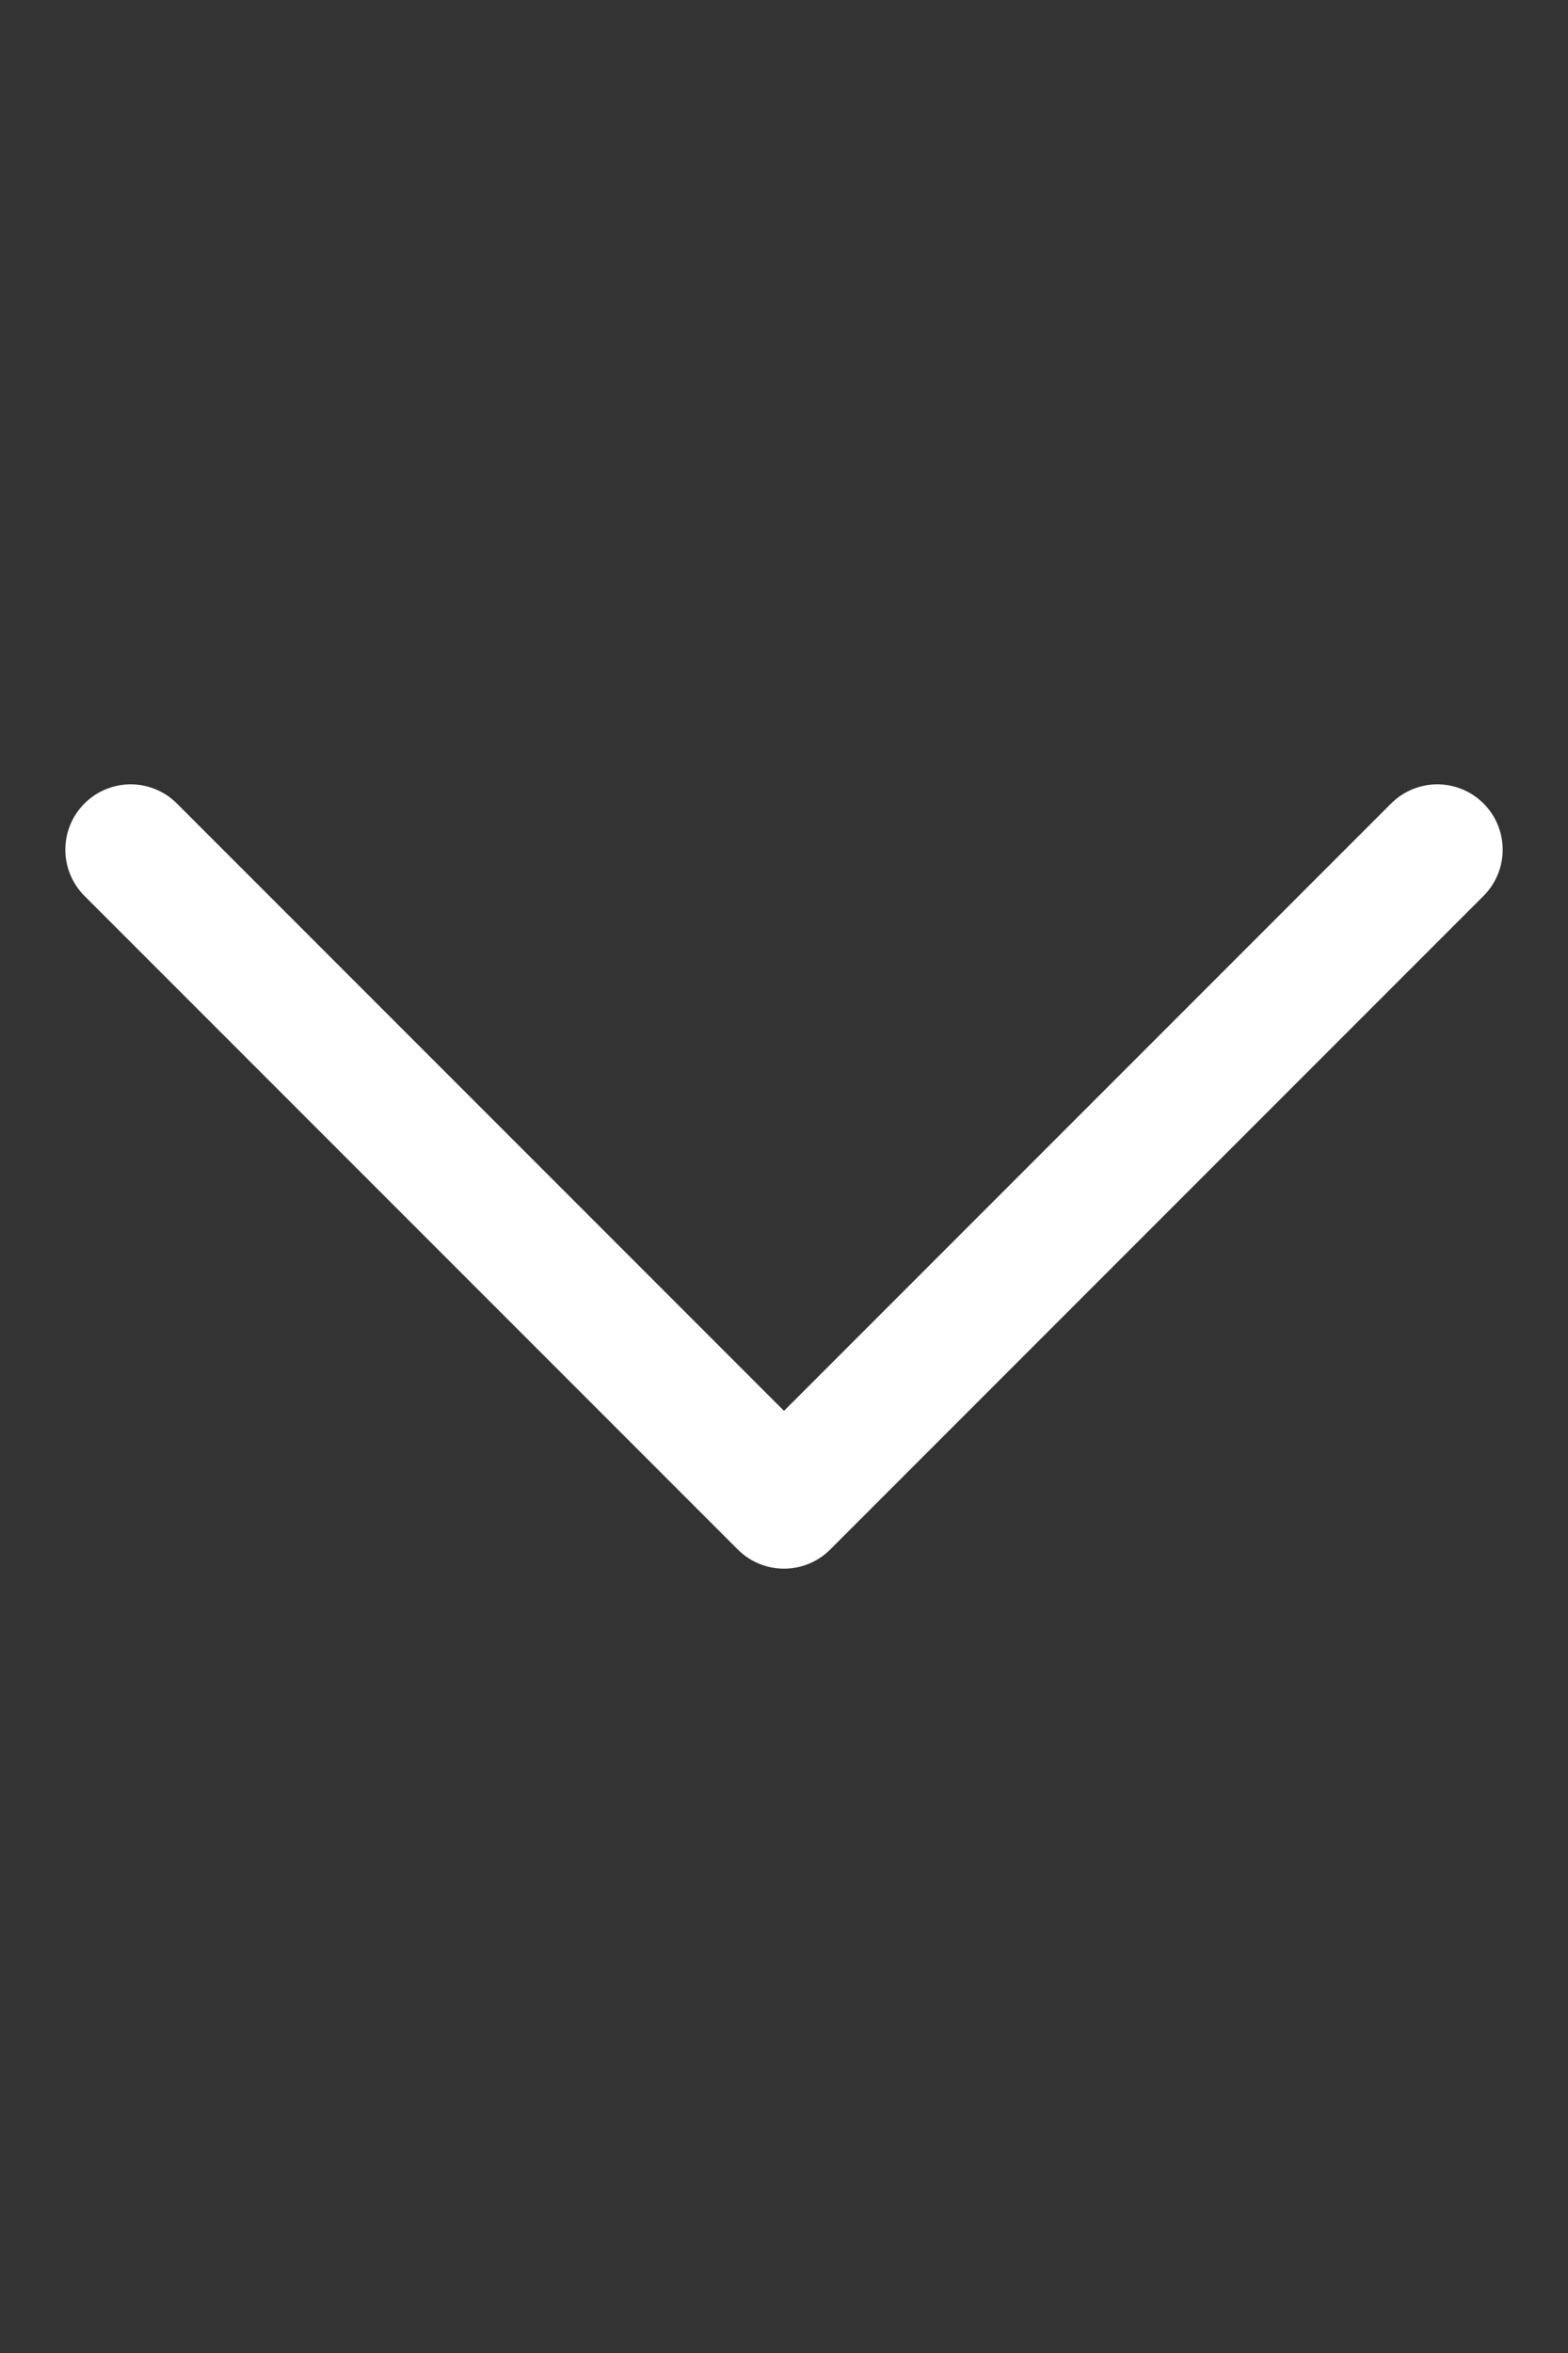
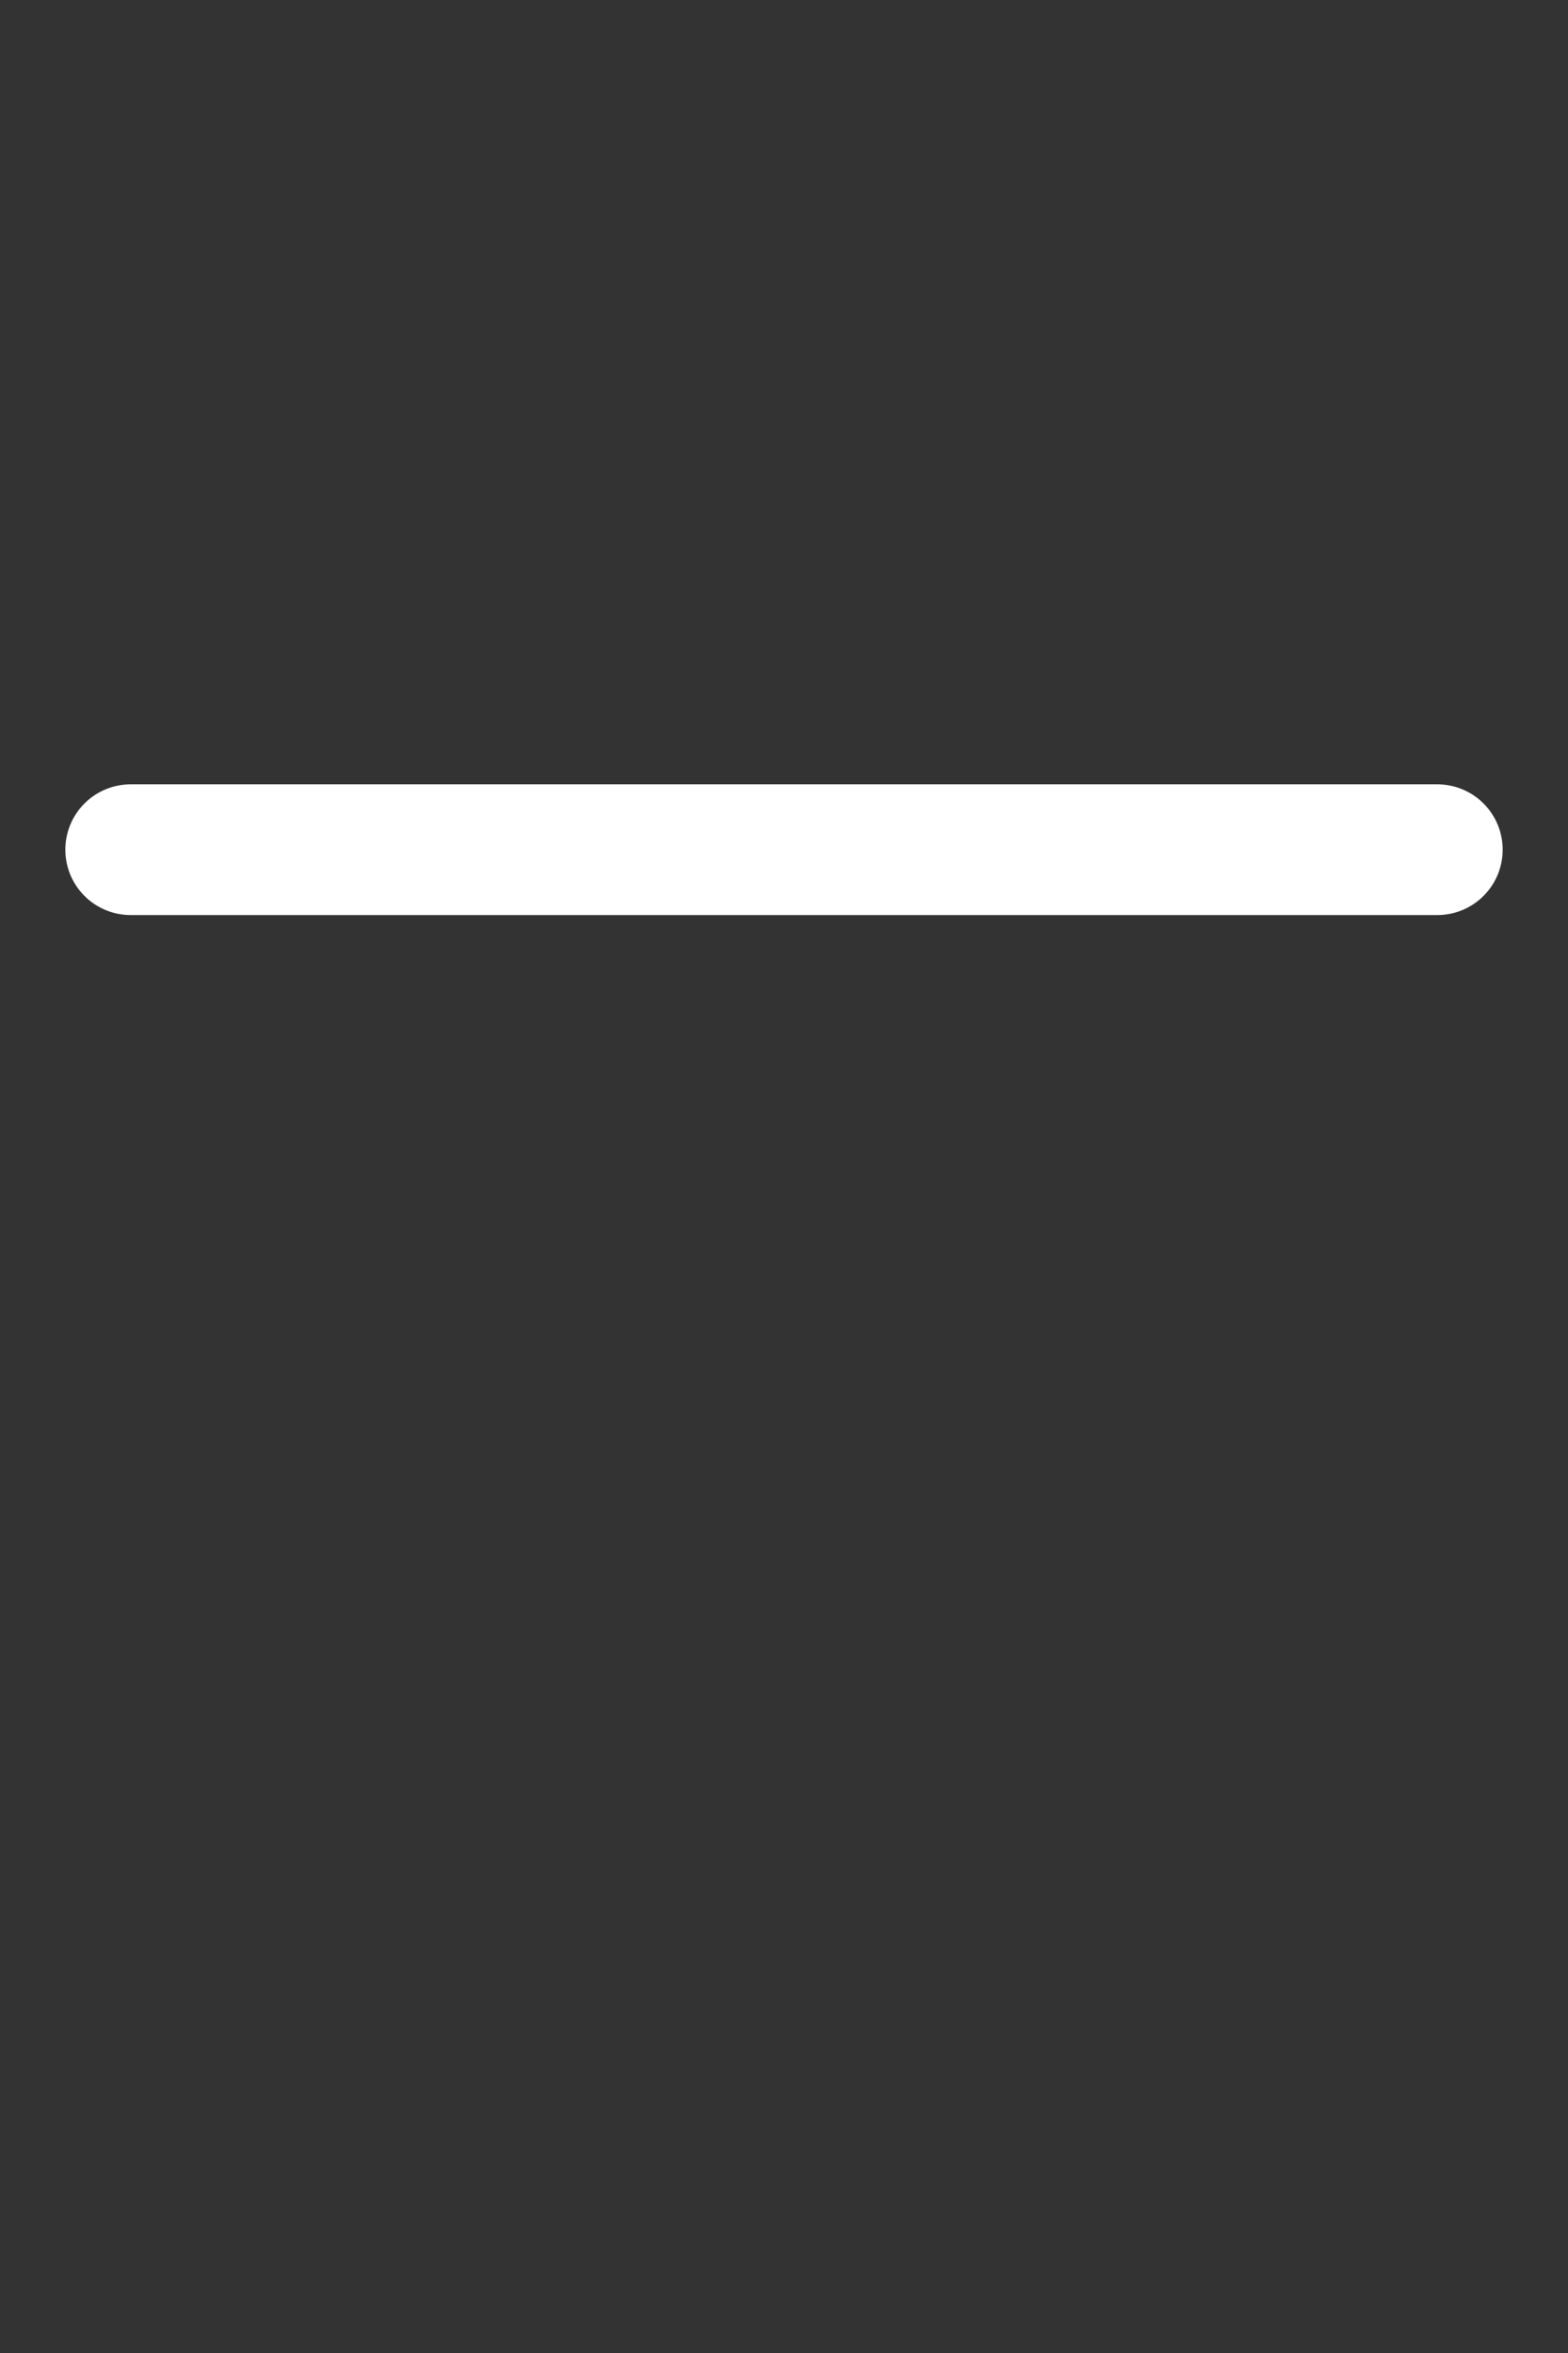
<svg xmlns="http://www.w3.org/2000/svg" width="12" height="18" viewBox="0 0 12 18" fill="none">
  <rect x="0" y="0" width="12" height="18" fill="#333333" stroke="none" />
  <g id="Icon_down">
-     <path id="Vector 199" d="M11 6.5L6 11.5L1 6.5" stroke="white" stroke-linecap="round" stroke-linejoin="round" />
+     <path id="Vector 199" d="M11 6.5L1 6.5" stroke="white" stroke-linecap="round" stroke-linejoin="round" />
  </g>
</svg>